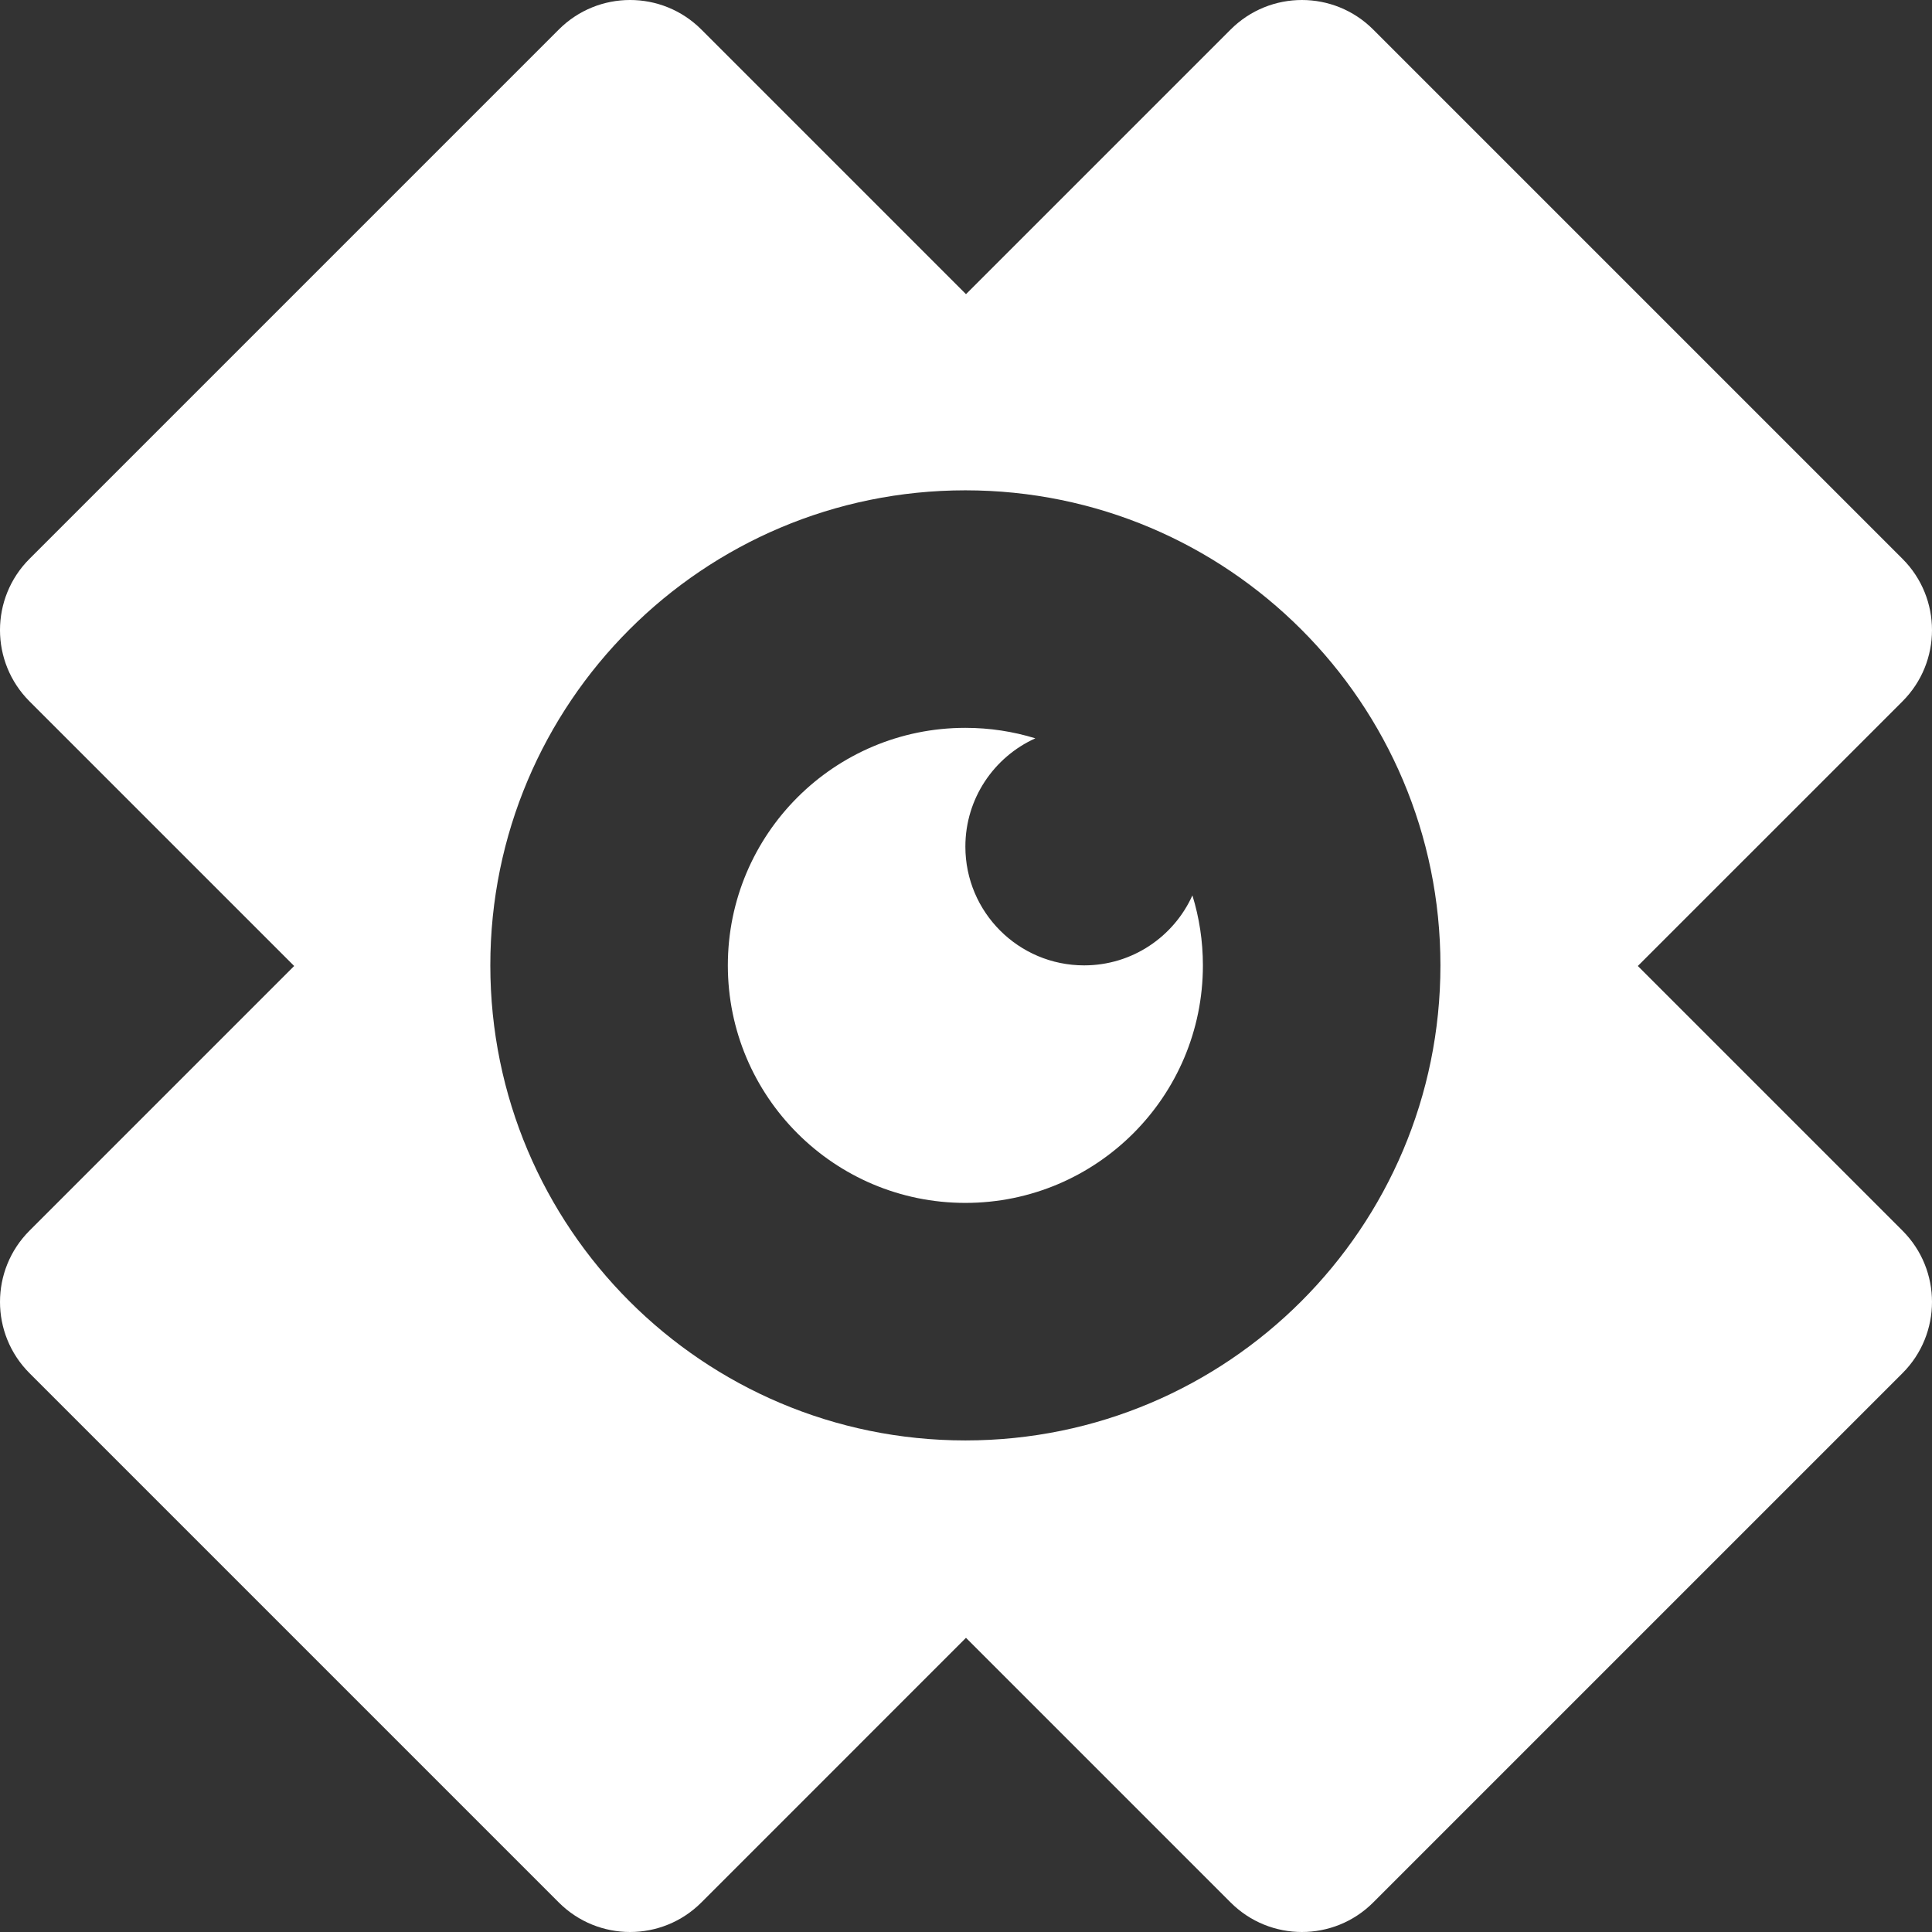
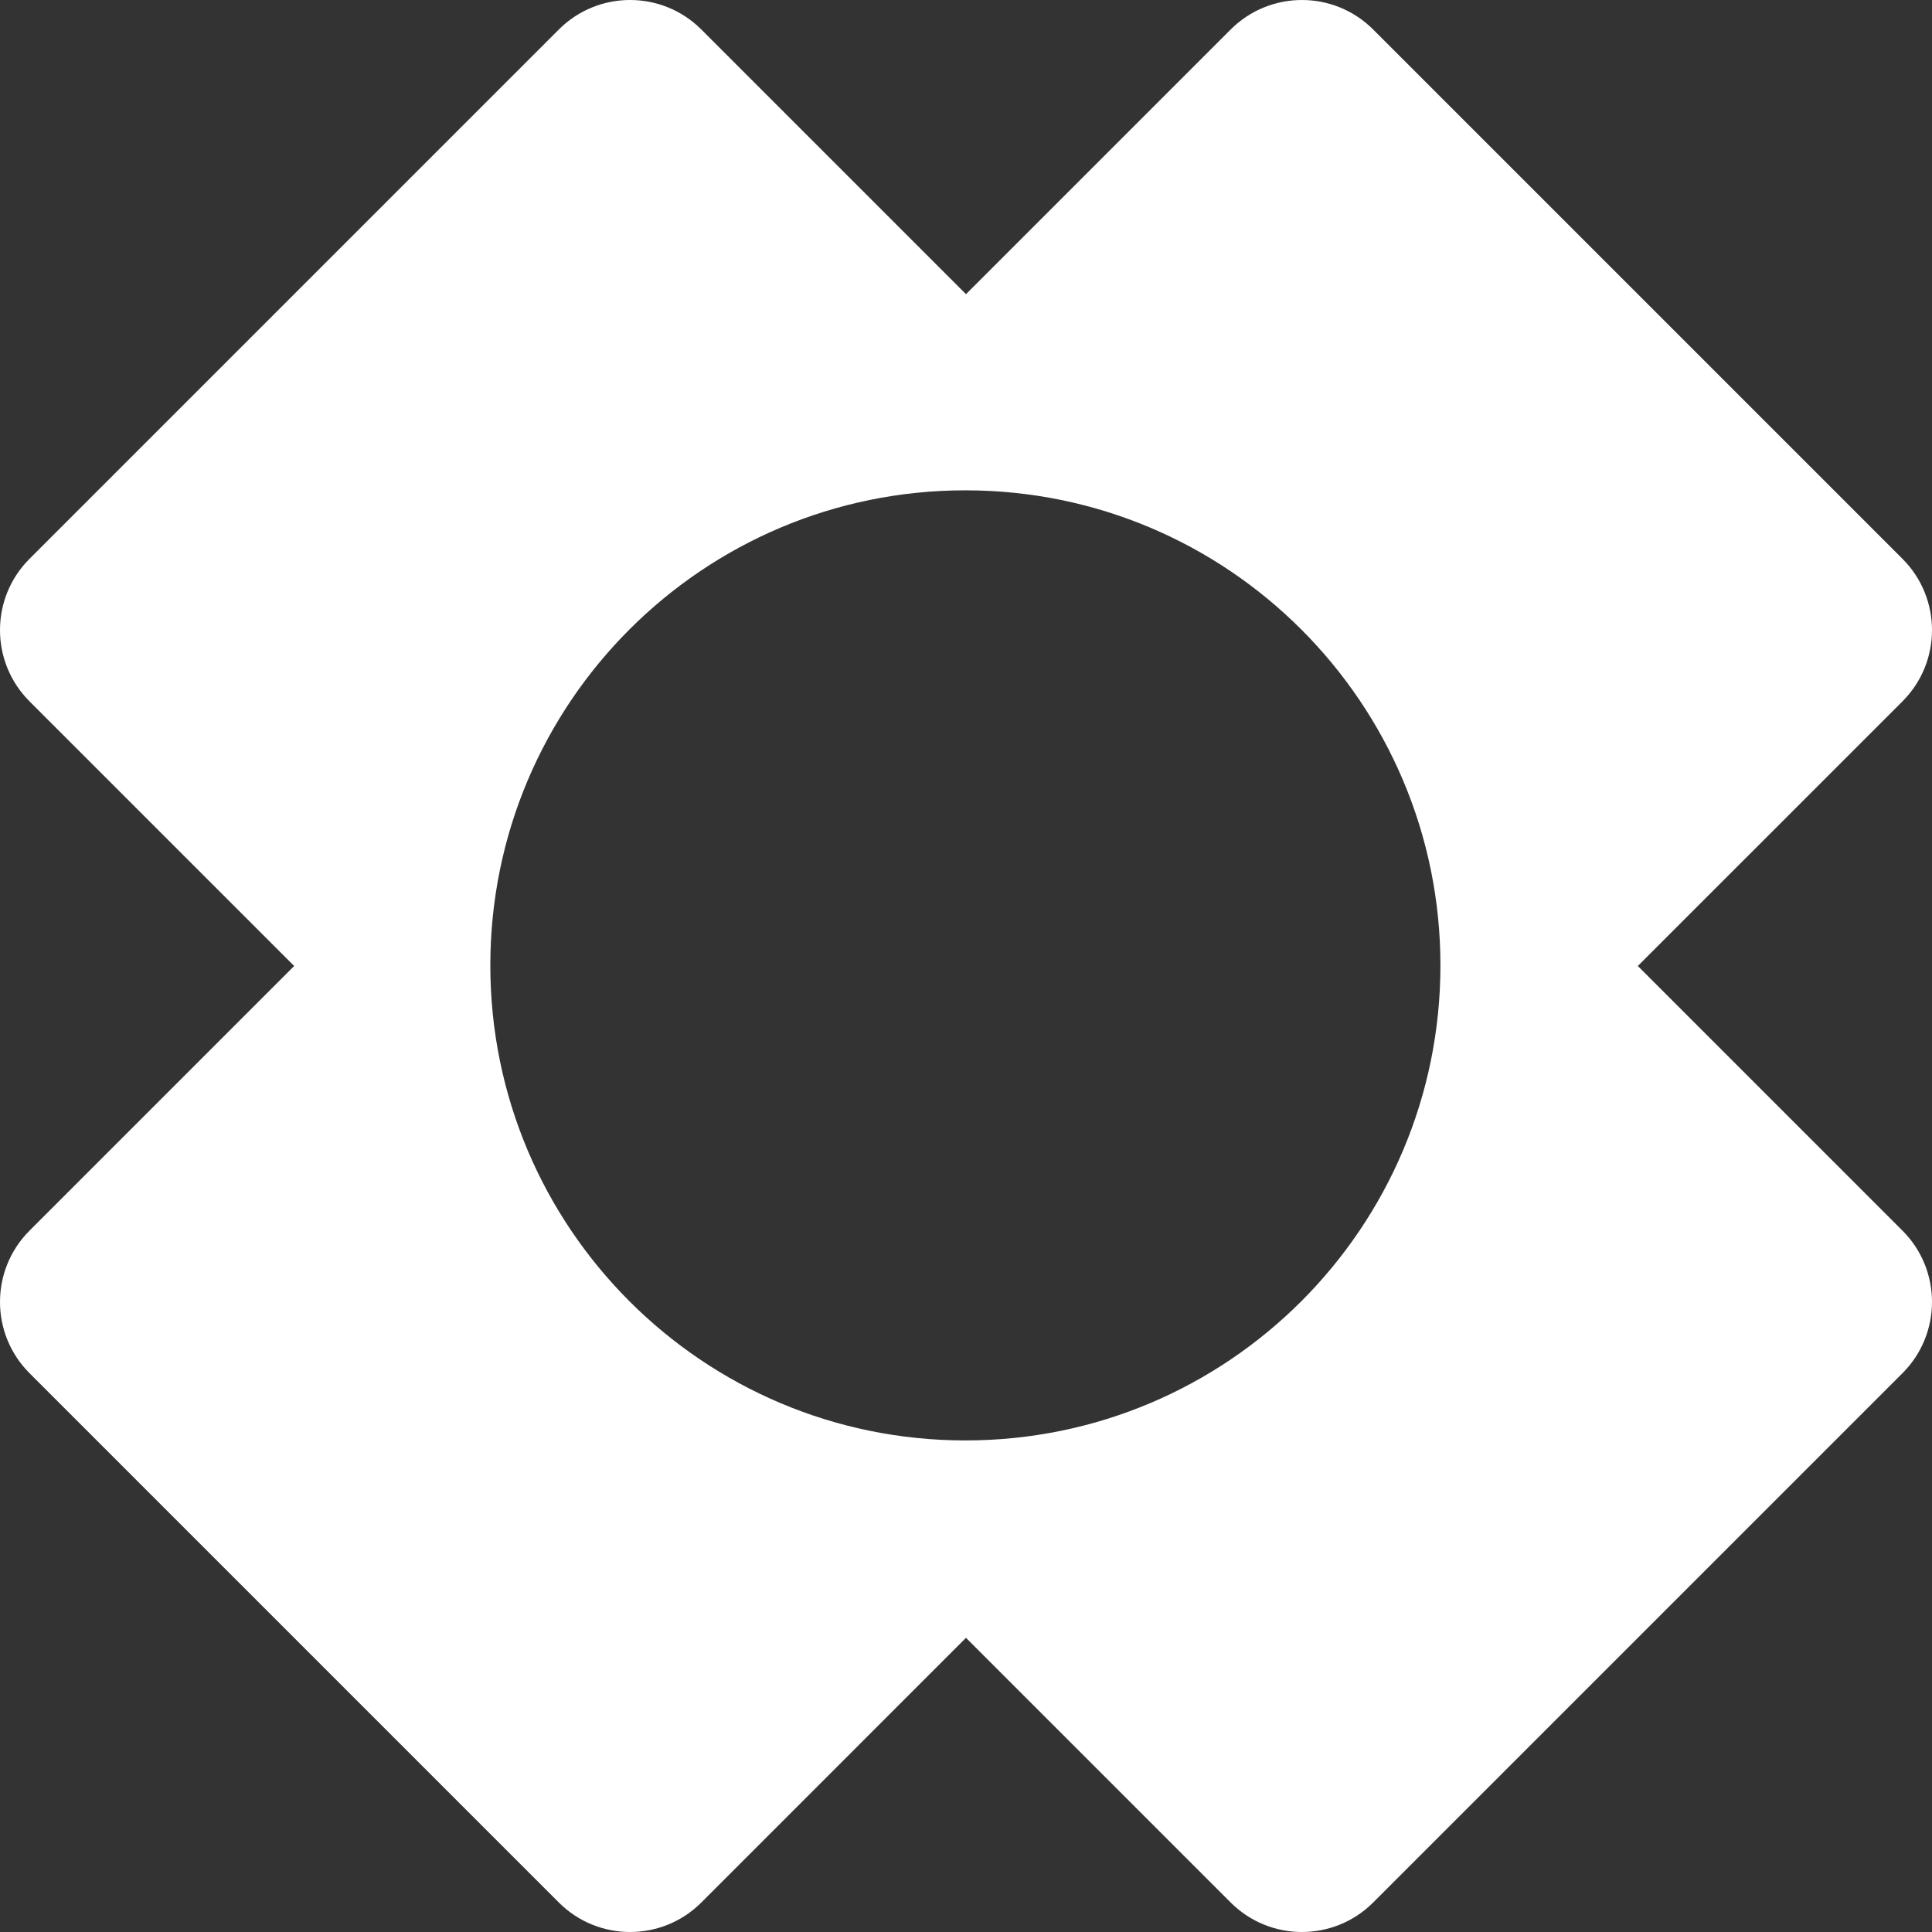
<svg xmlns="http://www.w3.org/2000/svg" viewBox="0 0 200 200">
  <rect x="0" y="0" width="200" height="200" fill="#333333" stroke="none" />
  <style>
        @media (prefers-color-scheme: light) {
        .a { fill: #000000 }
        }
    </style>
  <path class="a" fill="#ffffff" fill-rule="evenodd" clip-rule="evenodd" d="M127.397 3.055C131.471 -1.018 138.077 -1.018 142.151 3.055L196.945 57.849C201.018 61.923 201.018 68.529 196.945 72.603L169.547 99.999L196.945 127.397C201.018 131.471 201.018 138.077 196.945 142.151L142.151 196.945C138.077 201.018 131.471 201.018 127.397 196.945L99.999 169.547L72.603 196.945C68.529 201.018 61.923 201.019 57.849 196.945L3.055 142.151C-1.018 138.077 -1.018 131.471 3.055 127.397L30.452 99.999L3.055 72.603C-1.018 68.529 -1.019 61.923 3.055 57.849L57.849 3.055C61.923 -1.019 68.529 -1.018 72.603 3.055L99.999 30.452L127.397 3.055ZM99.935 50.758C72.775 50.758 50.758 72.775 50.758 99.935C50.758 127.095 72.775 149.113 99.935 149.113C127.095 149.113 149.113 127.095 149.113 99.935C149.113 72.775 127.095 50.758 99.935 50.758Z" />
-   <path class="a" fill="#ffffff" d="M99.935 75.346C102.456 75.346 104.889 75.726 107.179 76.431C102.909 78.358 99.935 82.651 99.935 87.641C99.935 94.431 105.439 99.935 112.229 99.935C117.219 99.935 121.511 96.961 123.438 92.69C124.143 94.98 124.524 97.413 124.524 99.935C124.524 113.515 113.515 124.524 99.935 124.524C86.355 124.524 75.346 113.515 75.346 99.935C75.346 86.355 86.355 75.346 99.935 75.346Z" />
</svg>